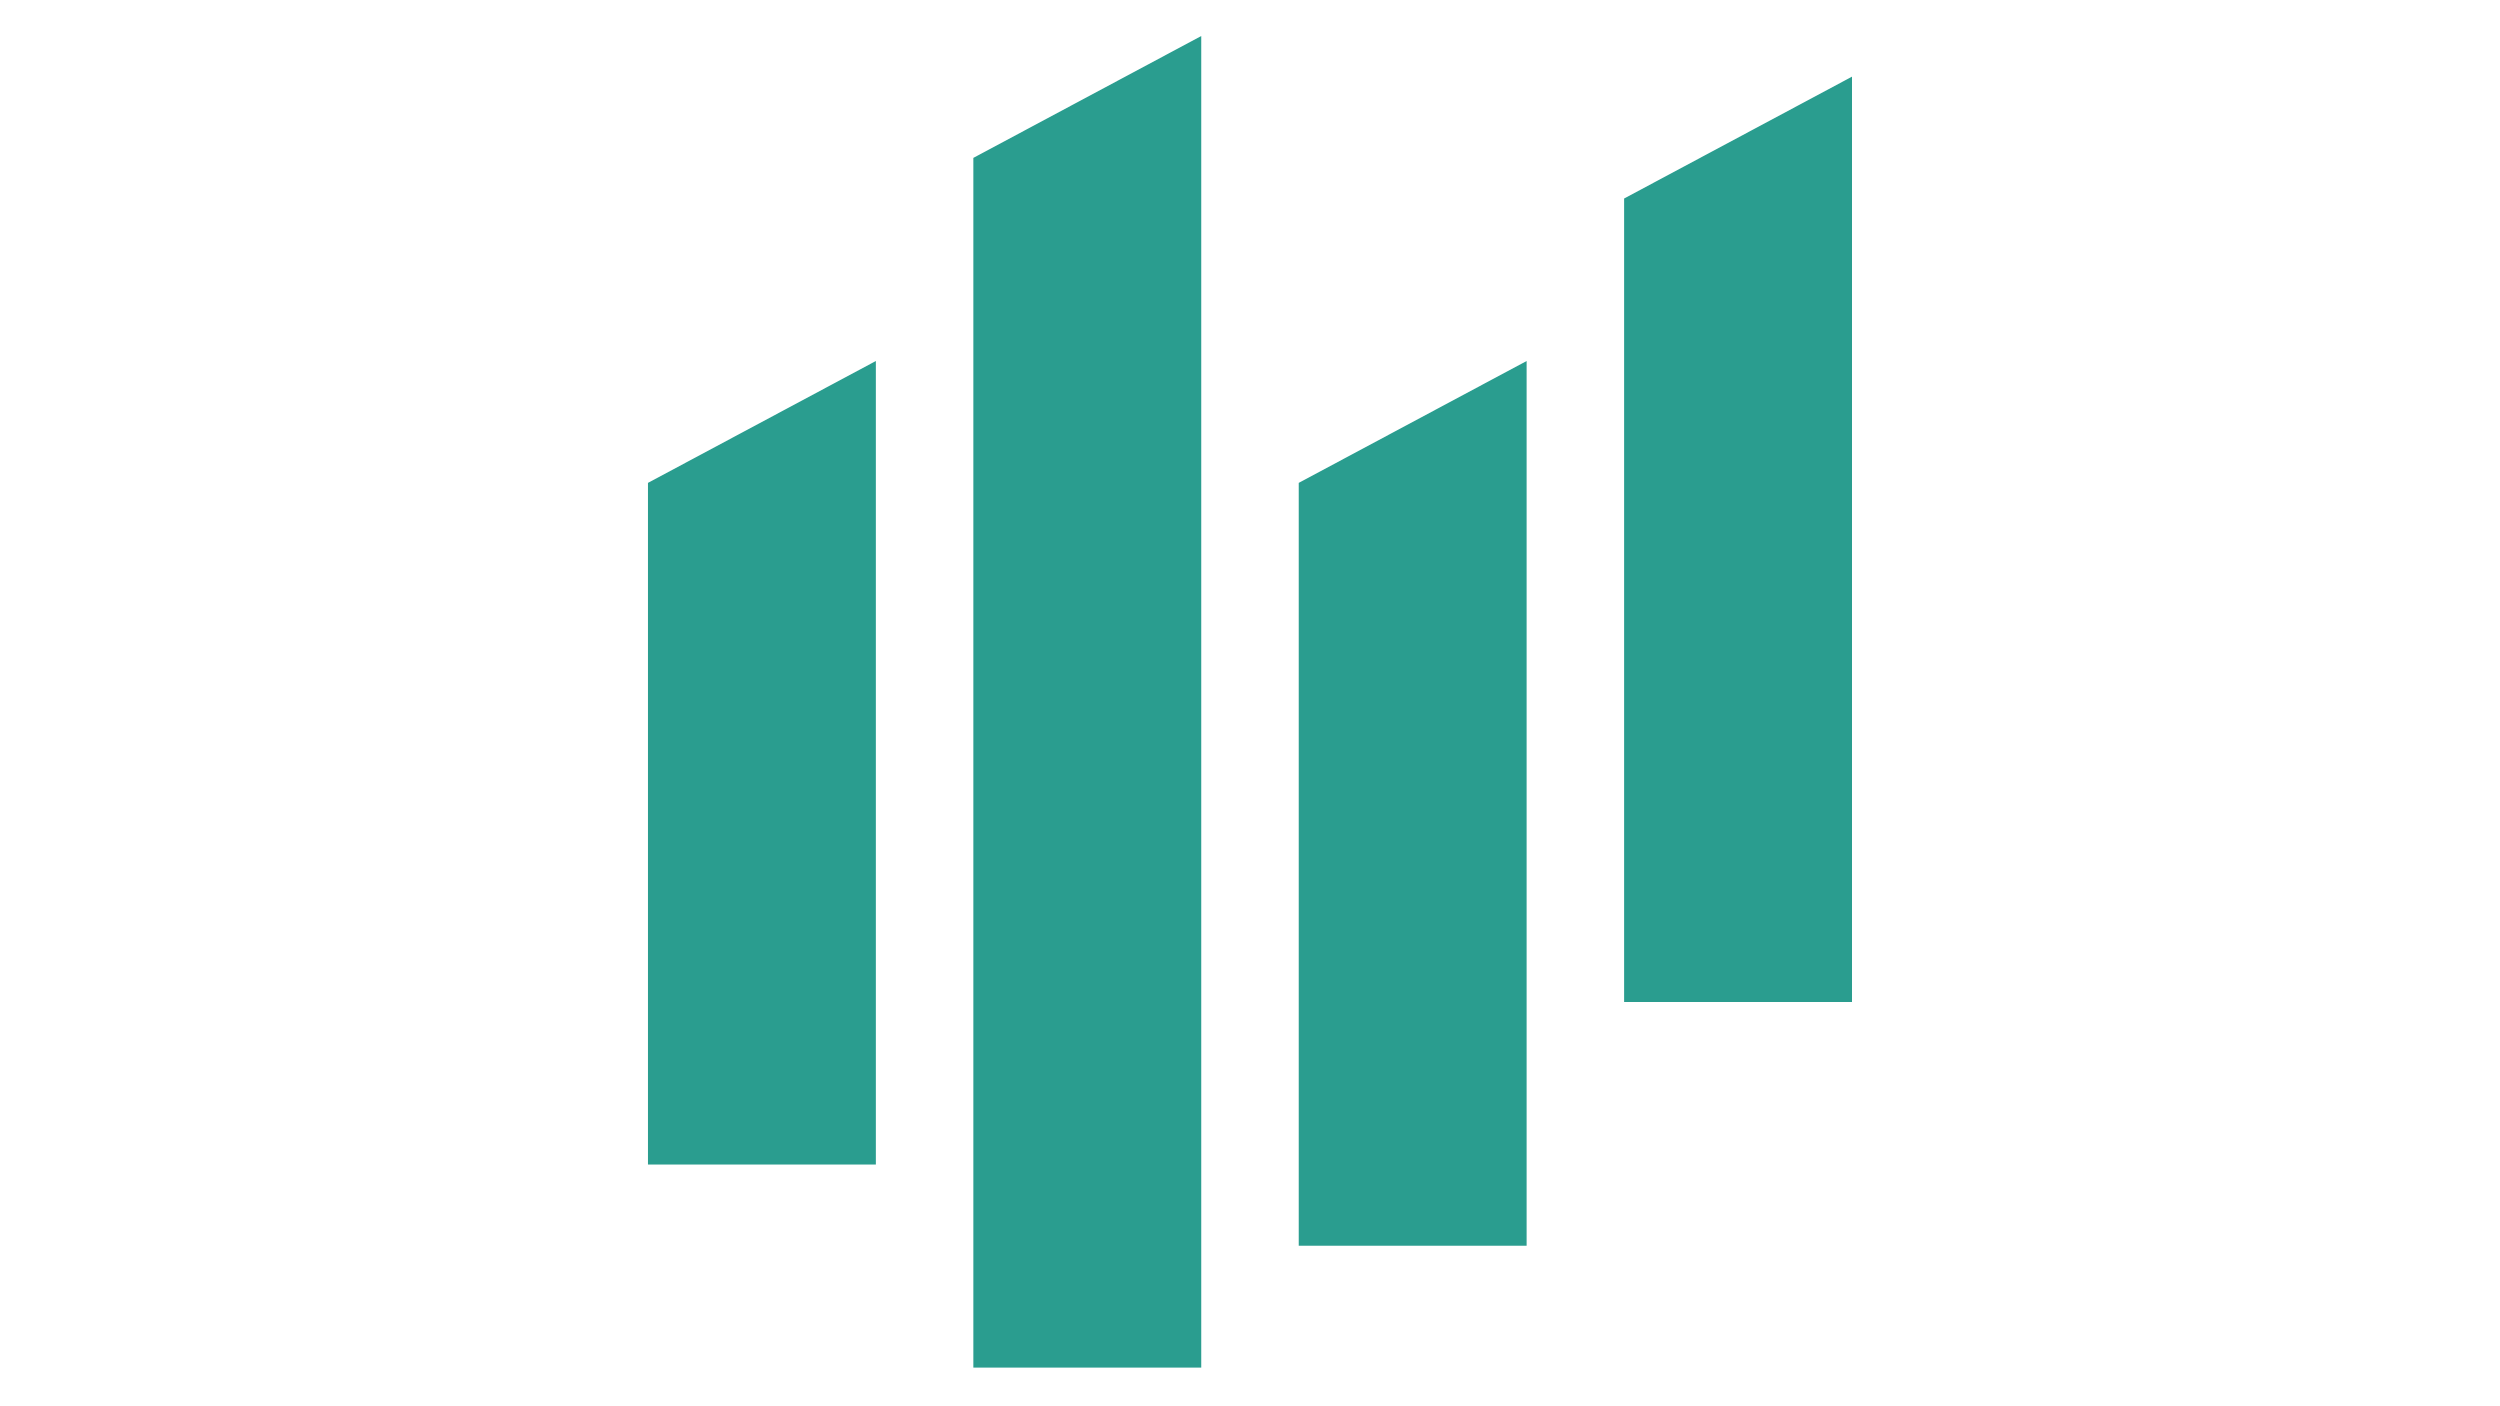
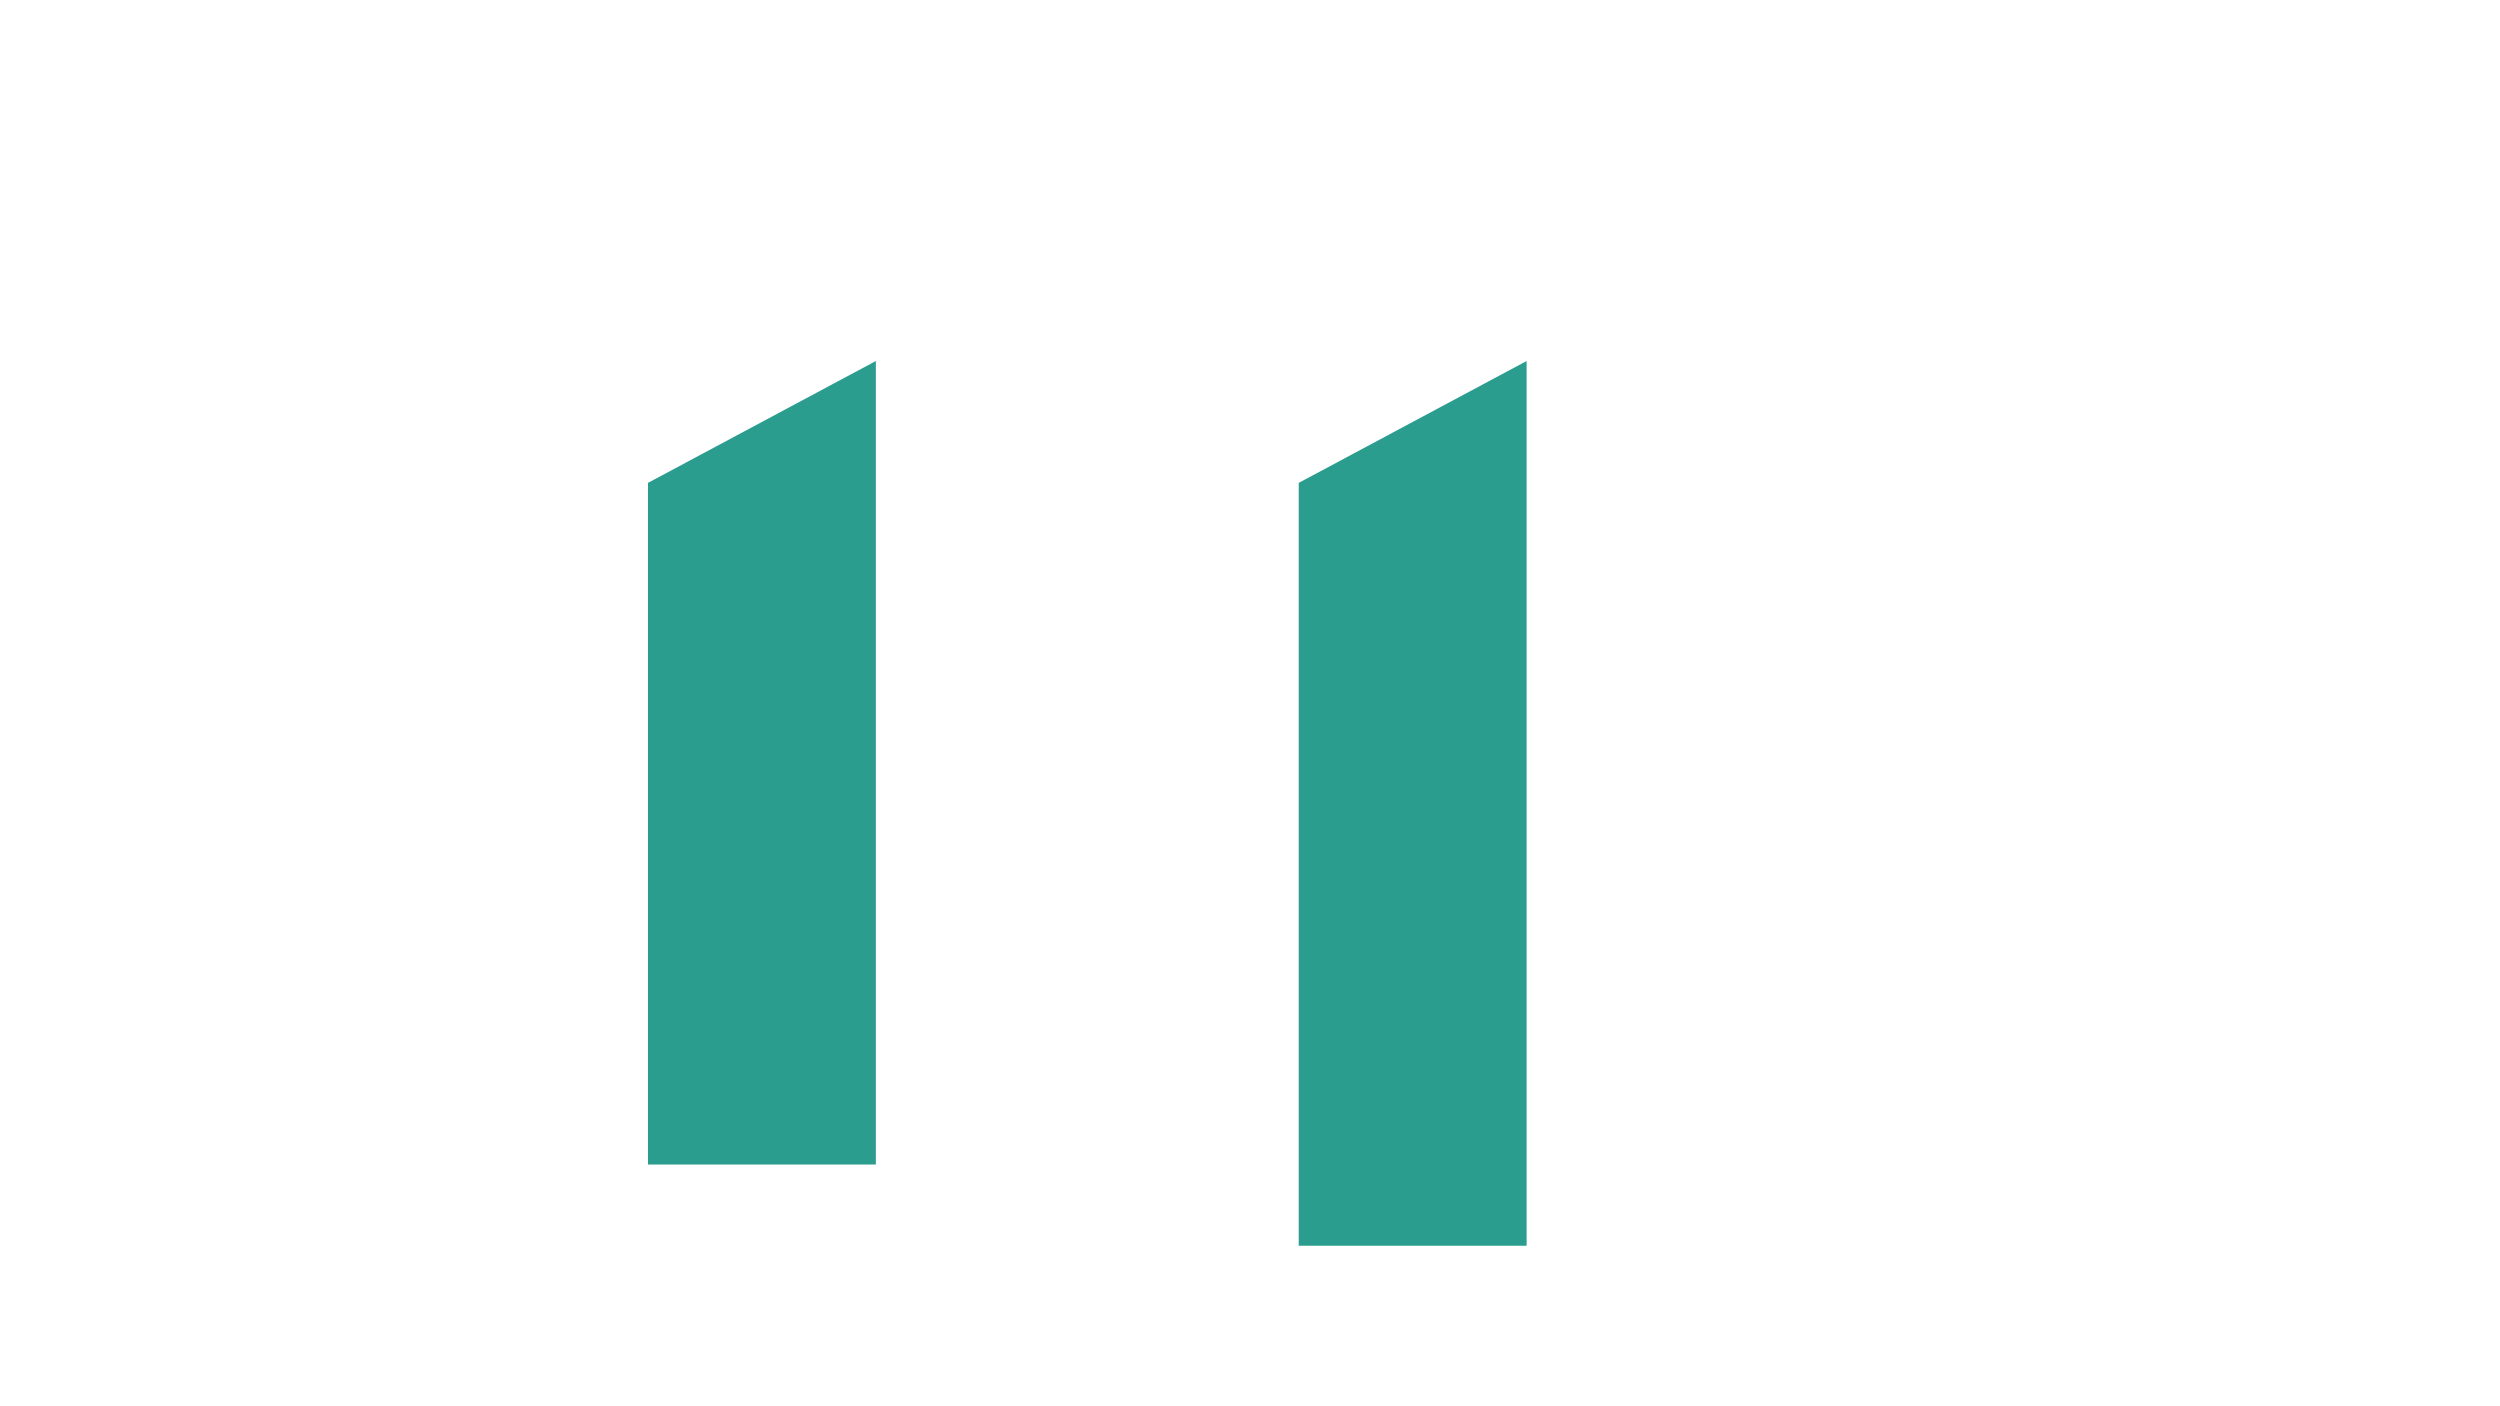
<svg xmlns="http://www.w3.org/2000/svg" width="1280" zoomAndPan="magnify" viewBox="0 0 960 540" height="720" preserveAspectRatio="xMidYMid meet" version="1.0">
  <defs>
    <clipPath id="39f6daf3fb">
-       <path d="M 373 13.676 L 462 13.676 L 462 524.98 L 373 524.98 Z M 373 13.676 " clip-rule="nonzero" />
-     </clipPath>
+       </clipPath>
  </defs>
  <path fill="#2a9d8f" d="M 336.328 447.168 L 248.82 447.168 L 248.82 185.422 L 336.328 138.625 Z M 336.328 447.168 " fill-opacity="1" fill-rule="nonzero" />
  <g clip-path="url(#39f6daf3fb)">
-     <path fill="#2a9d8f" d="M 461.277 525.164 L 373.766 525.164 L 373.766 60.629 L 461.277 13.832 Z M 461.277 525.164 " fill-opacity="1" fill-rule="nonzero" />
-   </g>
+     </g>
  <path fill="#2a9d8f" d="M 586.223 478.367 L 498.715 478.367 L 498.715 185.422 L 586.223 138.625 Z M 586.223 478.367 " fill-opacity="1" fill-rule="nonzero" />
-   <path fill="#2a9d8f" d="M 711.168 384.773 L 623.66 384.773 L 623.66 76.23 L 711.168 29.434 Z M 711.168 384.773 " fill-opacity="1" fill-rule="nonzero" />
</svg>